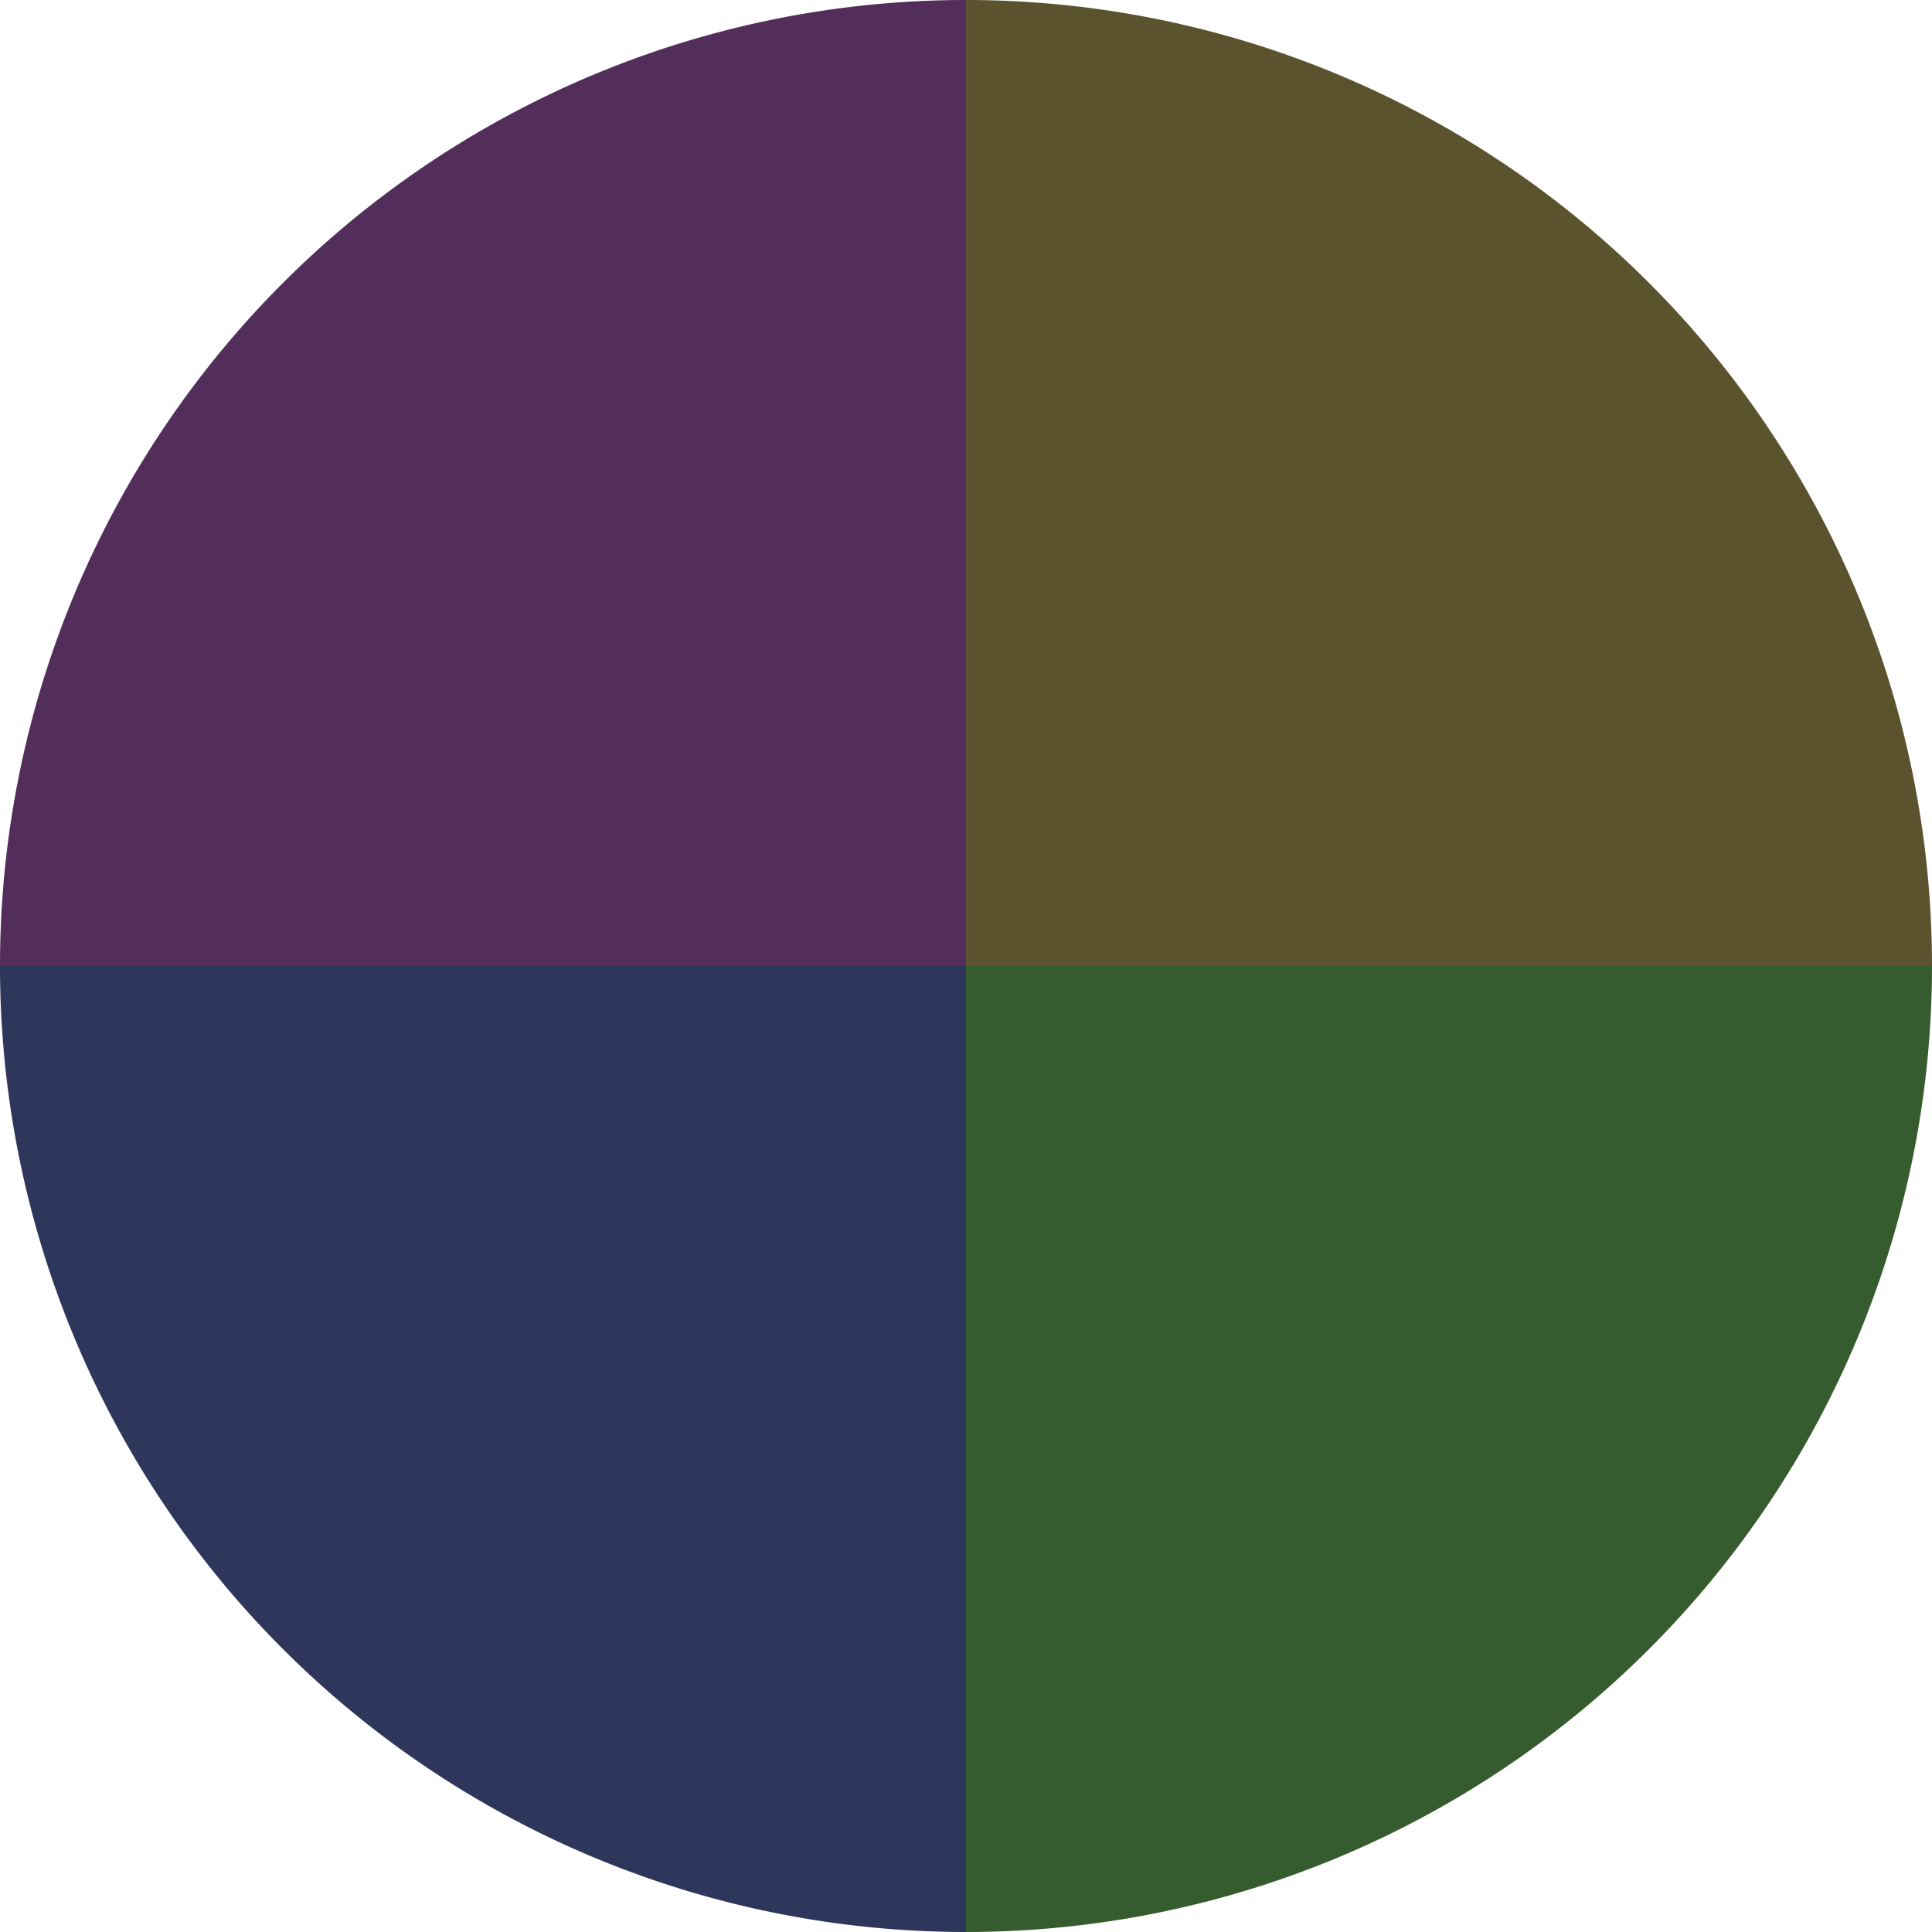
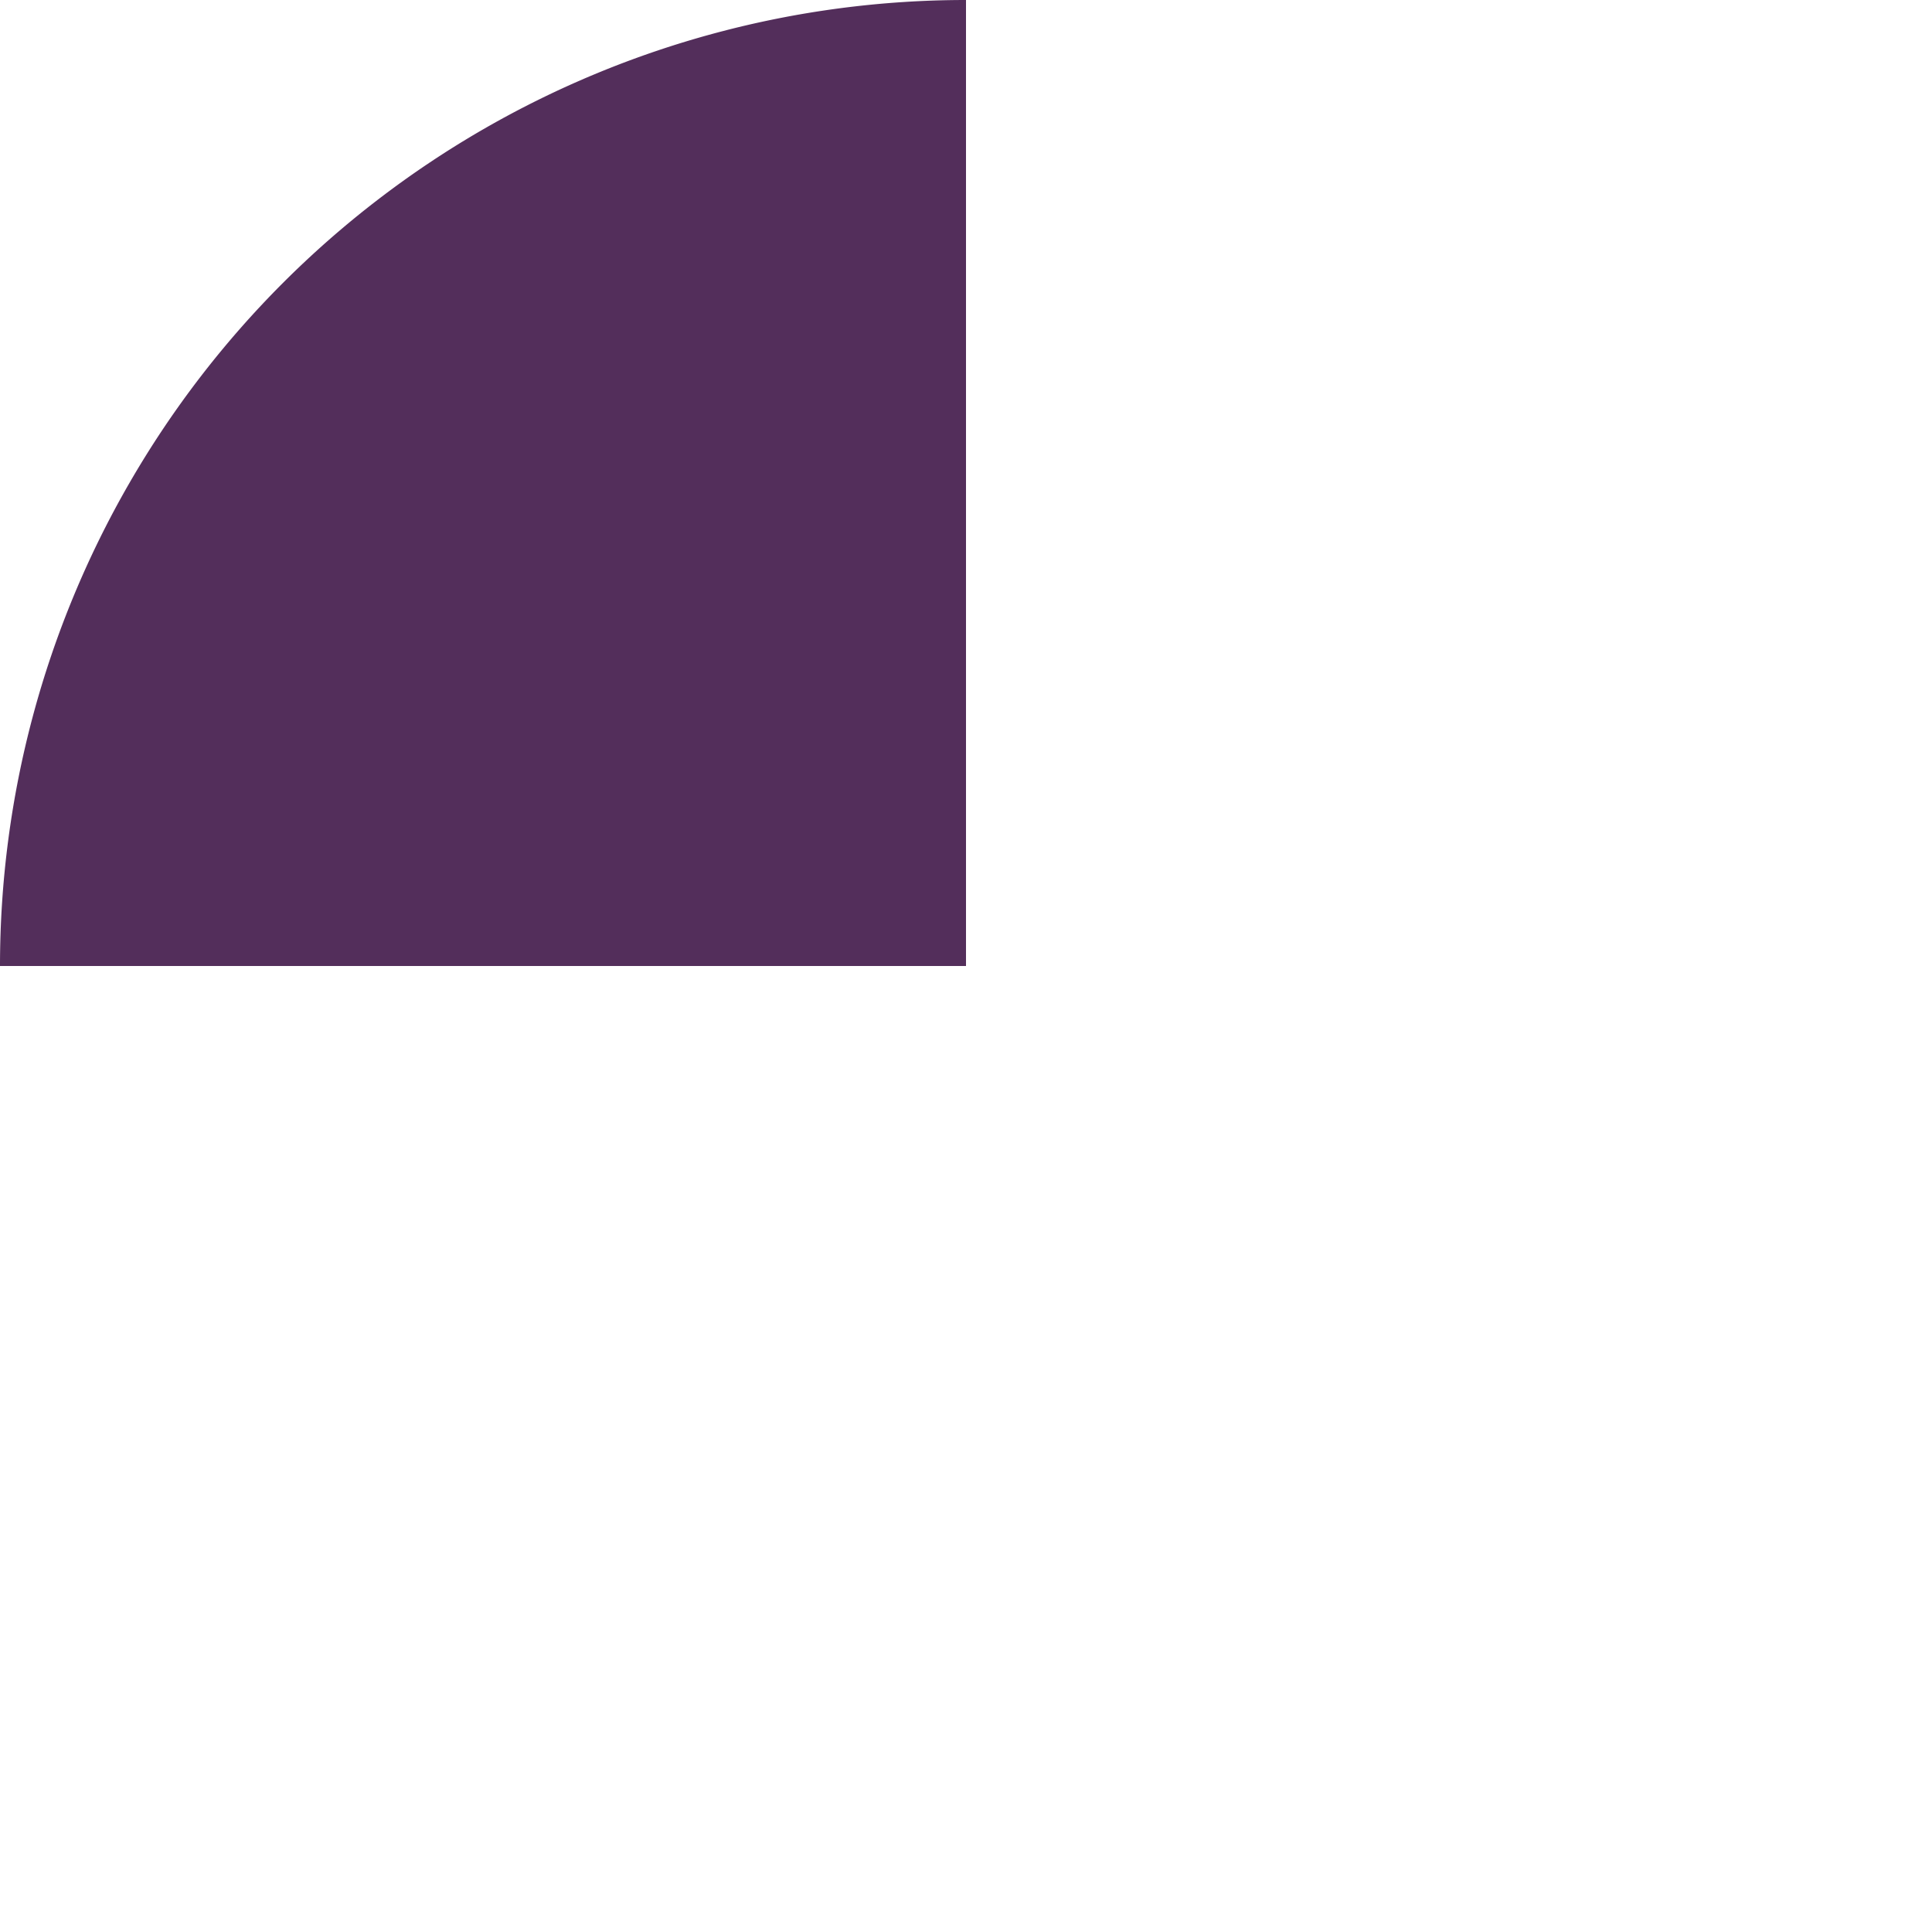
<svg xmlns="http://www.w3.org/2000/svg" width="500" height="500" viewBox="-1 -1 2 2">
-   <path d="M 0 -1               A 1,1 0 0,1 1 0             L 0,0              z" fill="#5b532e" />
-   <path d="M 1 0               A 1,1 0 0,1 0 1             L 0,0              z" fill="#365b2e" />
-   <path d="M 0 1               A 1,1 0 0,1 -1 0             L 0,0              z" fill="#2e365b" />
  <path d="M -1 0               A 1,1 0 0,1 -0 -1             L 0,0              z" fill="#532e5b" />
</svg>